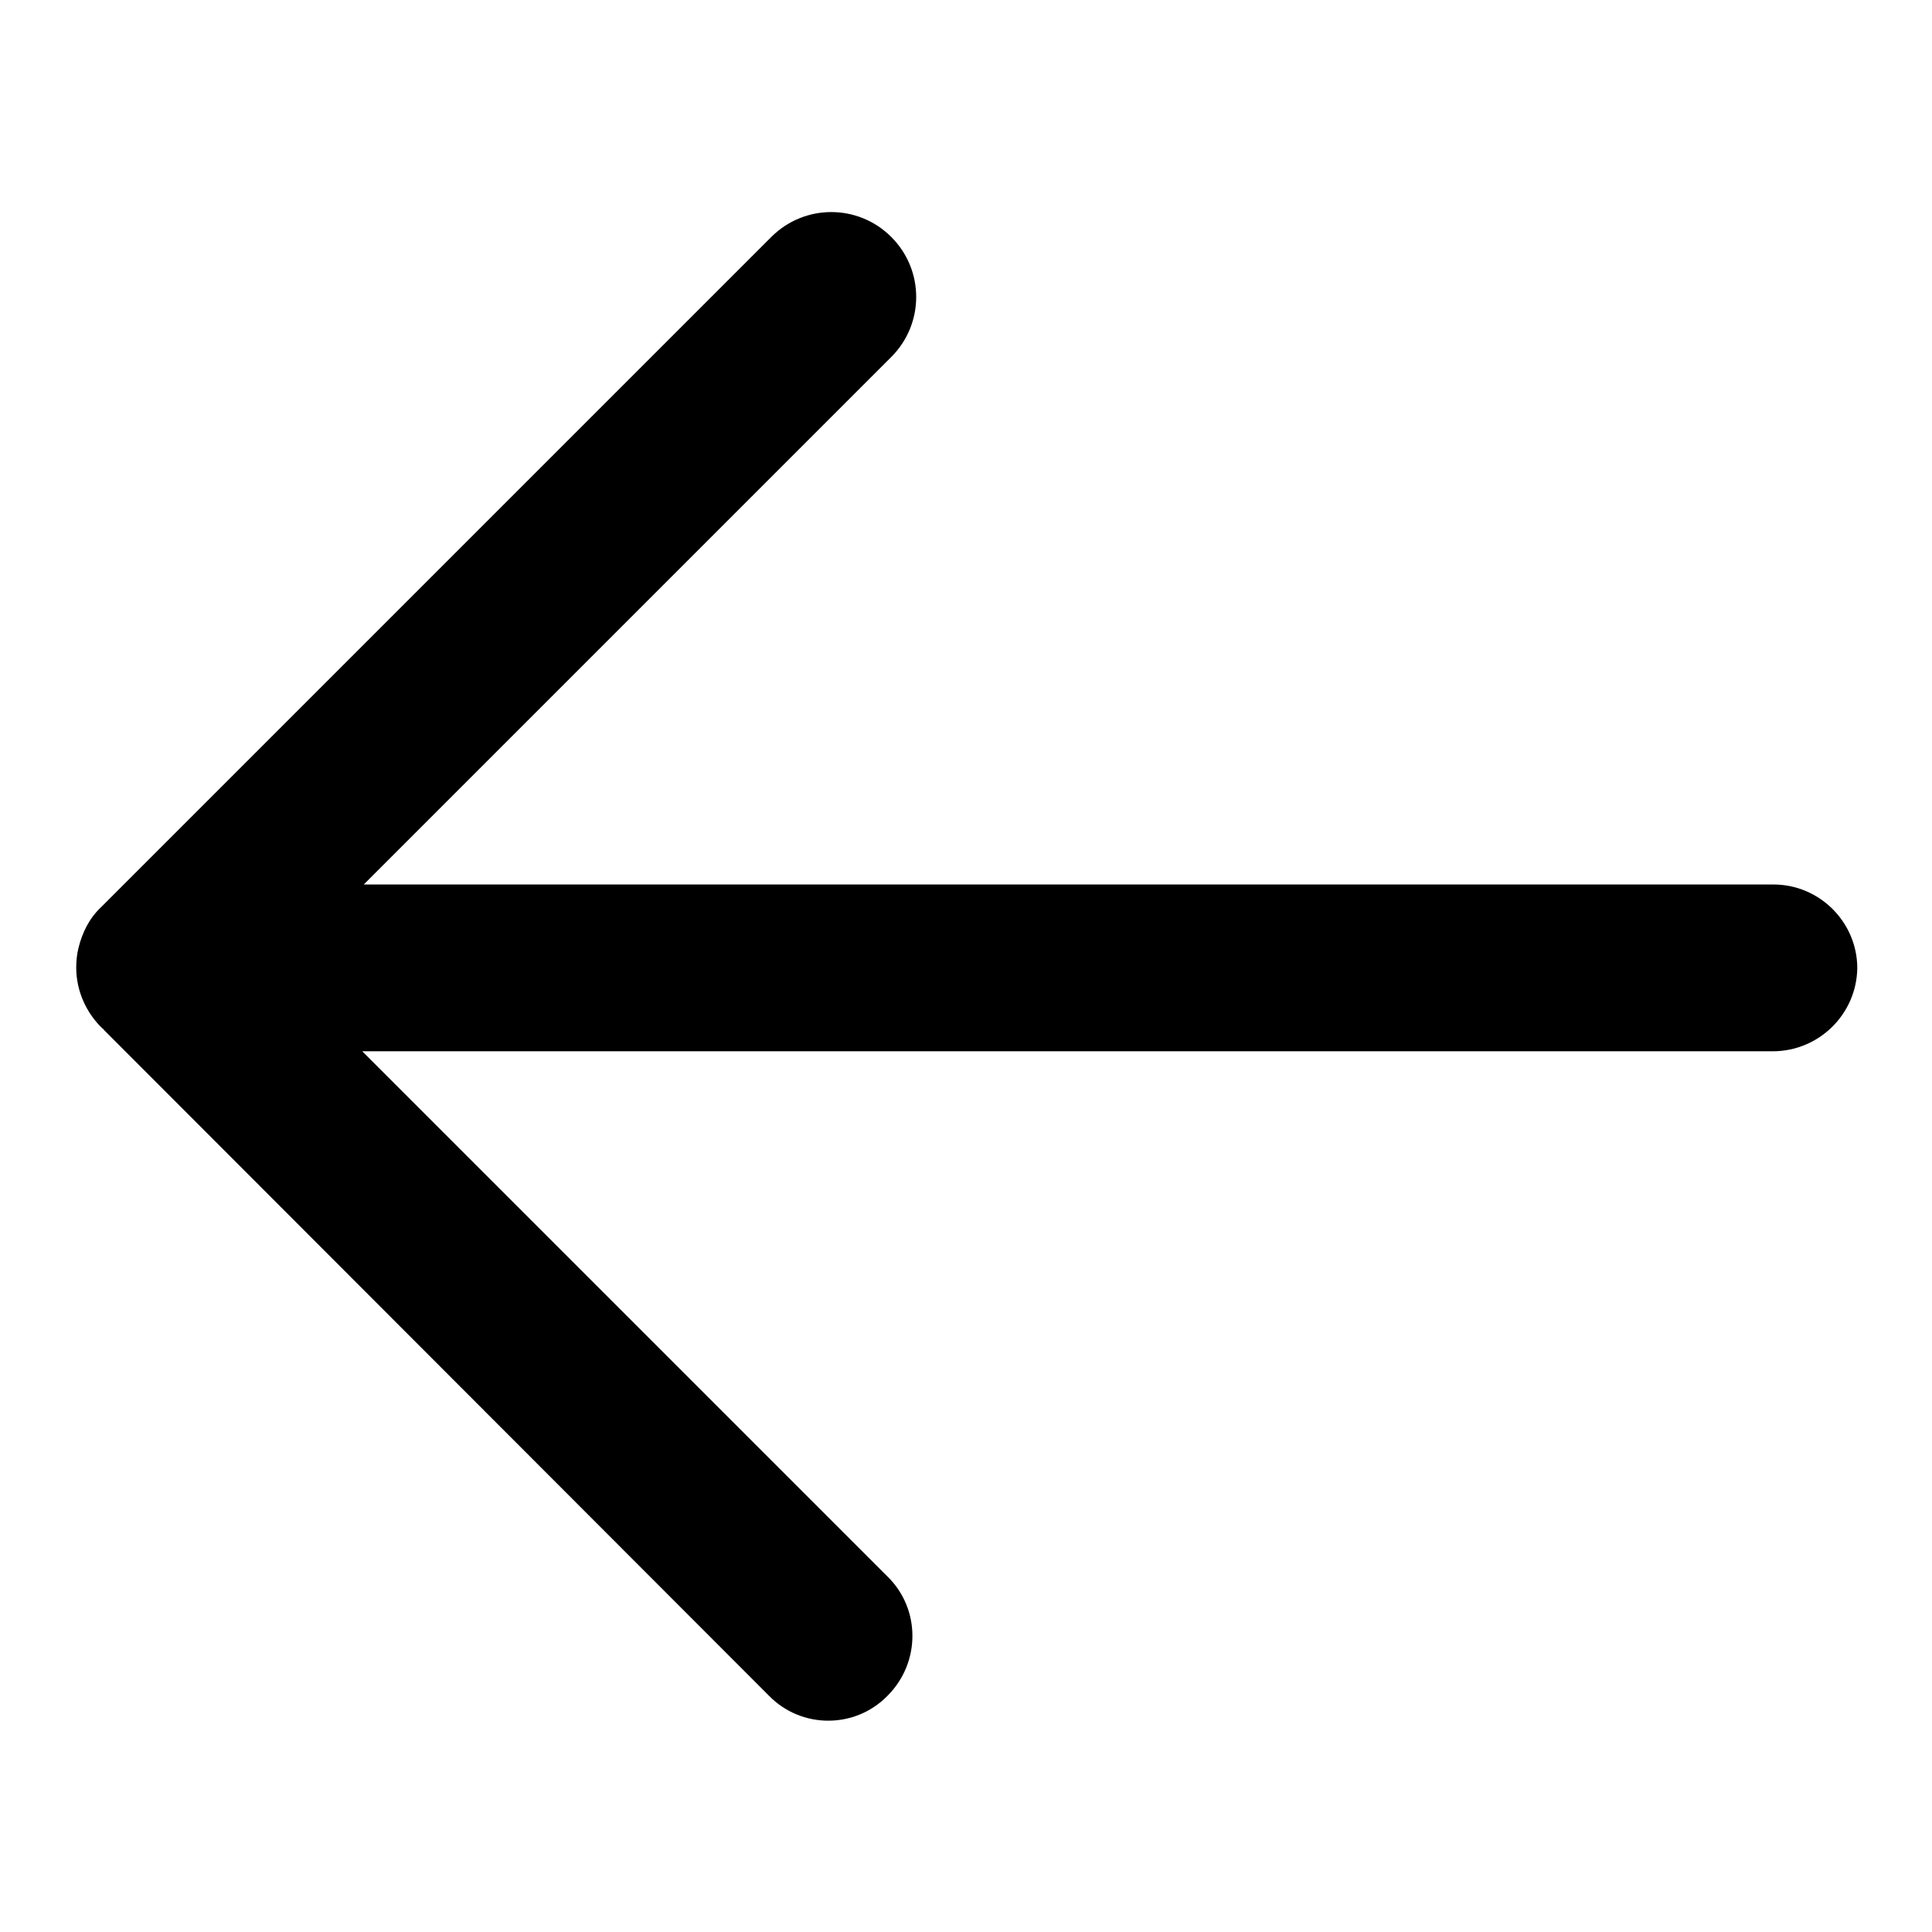
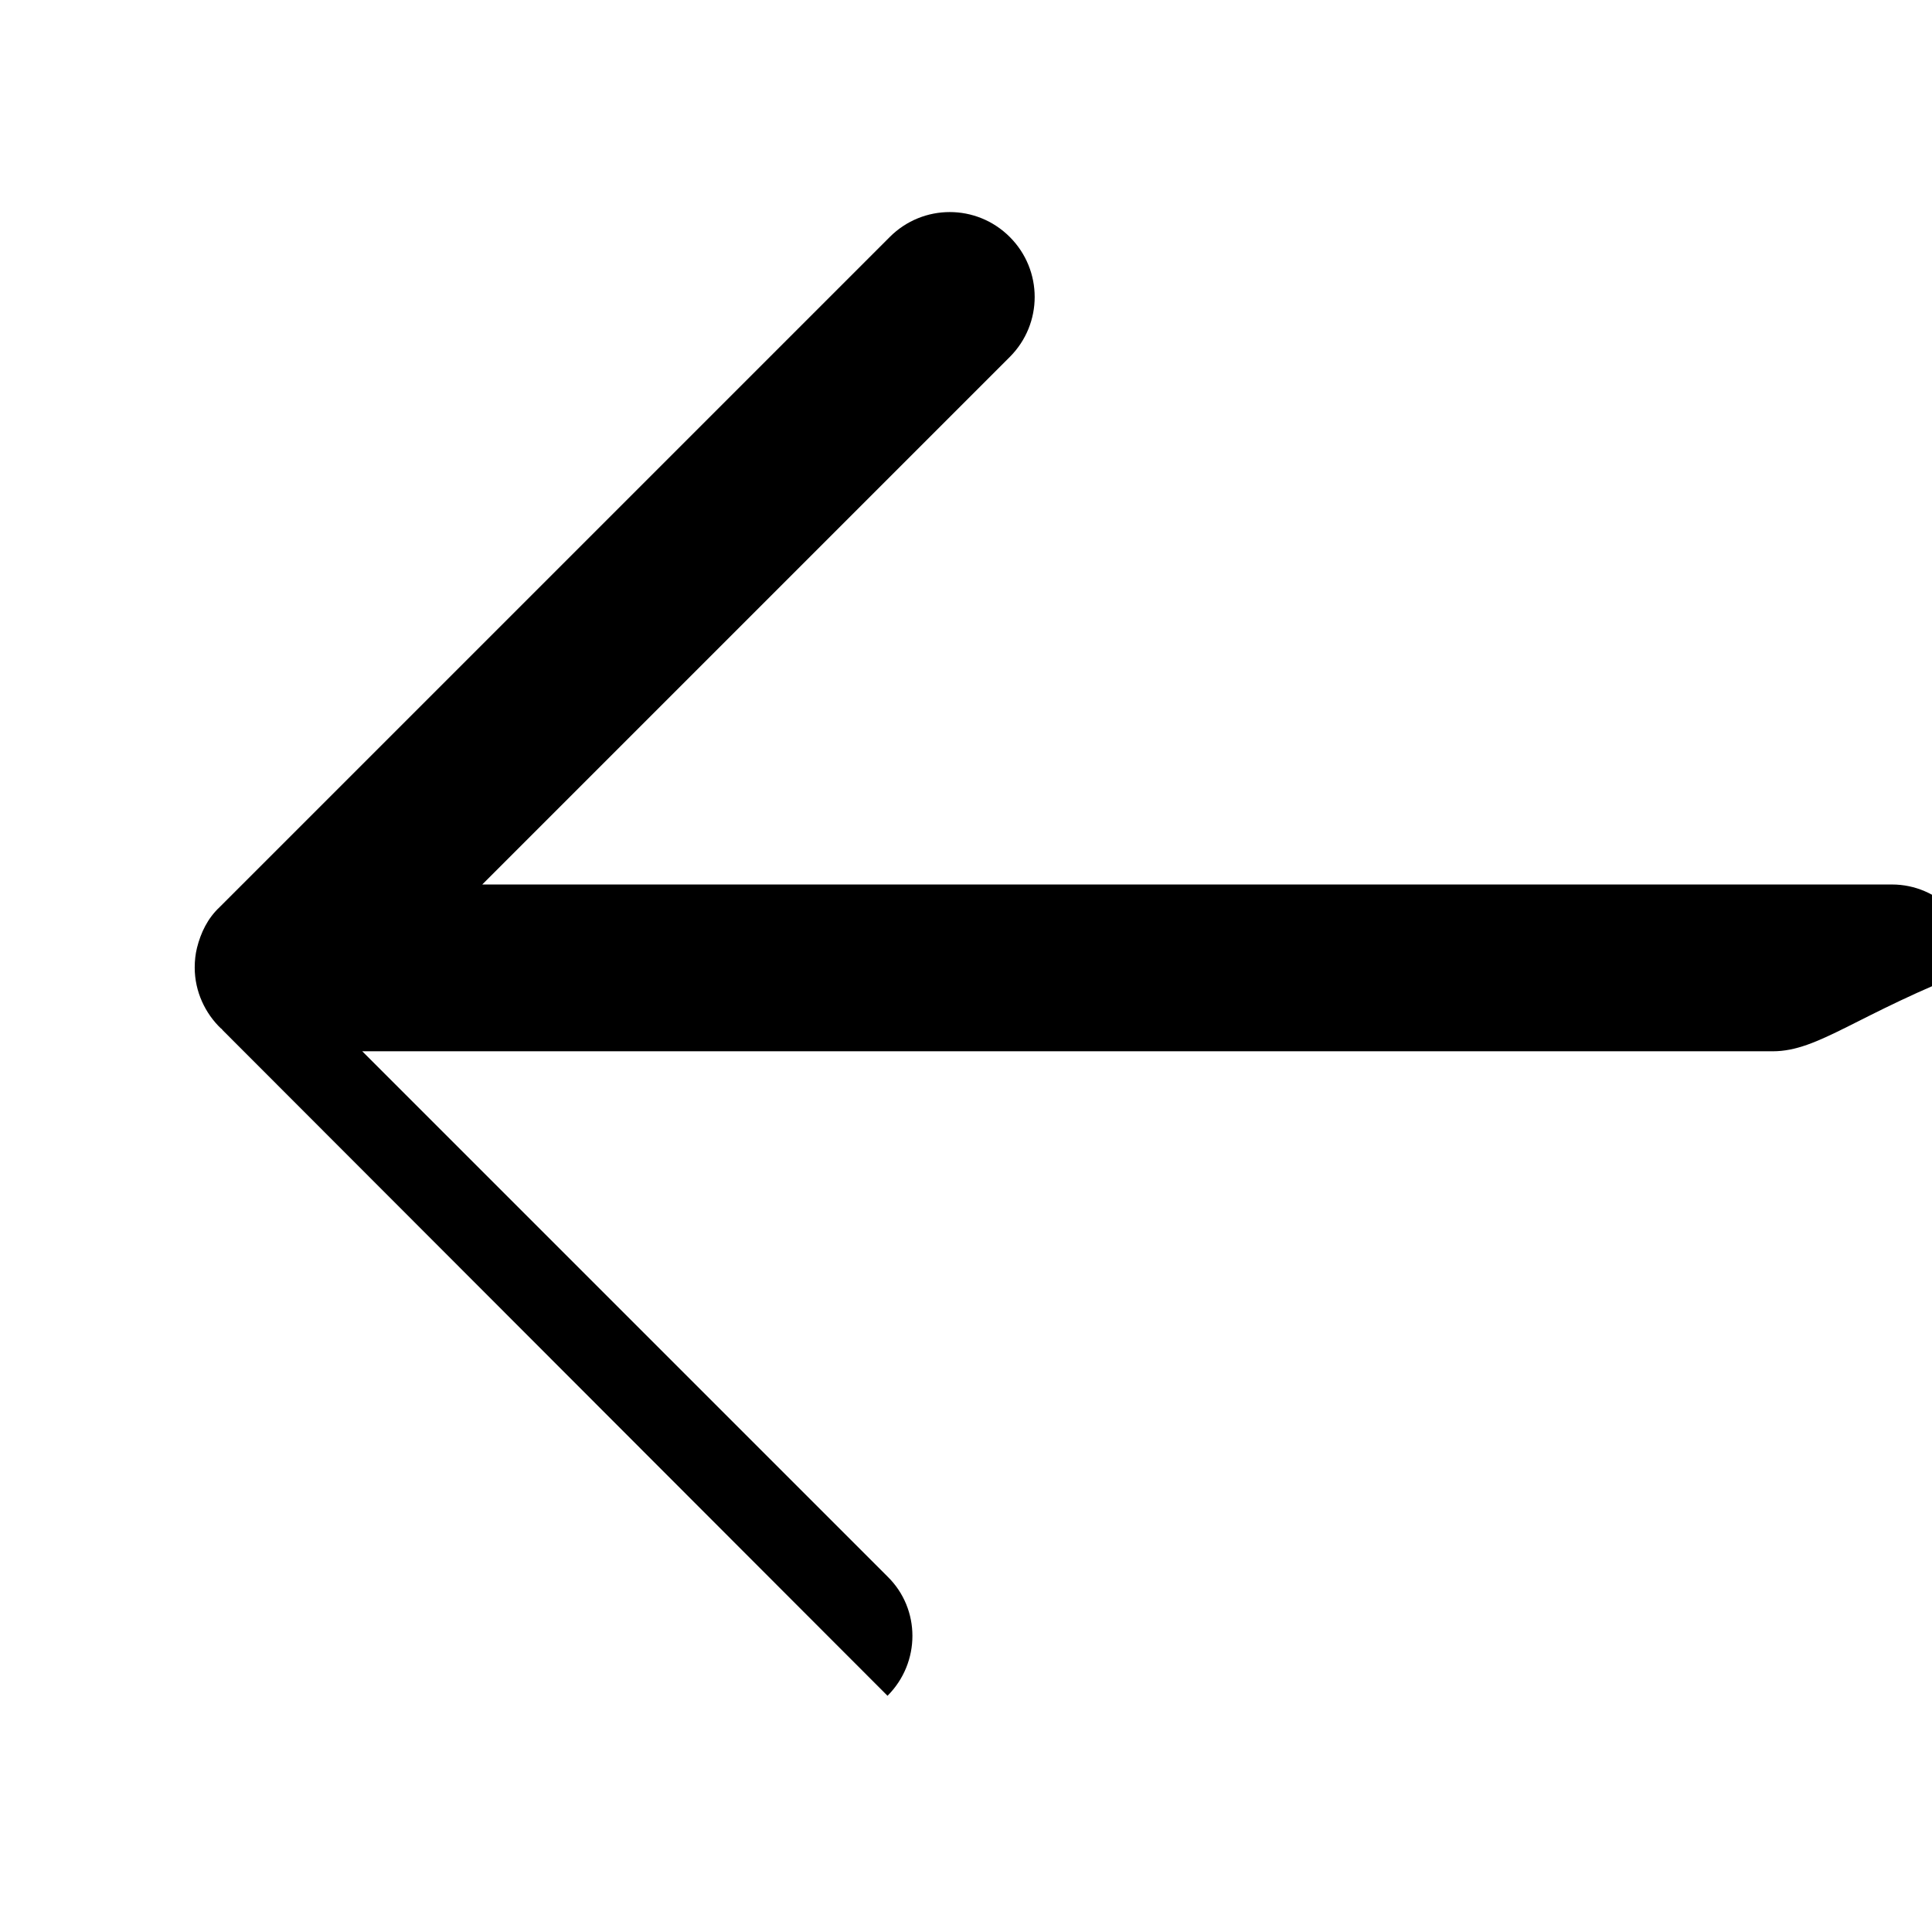
<svg xmlns="http://www.w3.org/2000/svg" version="1.1" x="0px" y="0px" viewBox="0 0 256 256" enable-background="new 0 0 256 256" xml:space="preserve">
  <g>
    <g>
-       <path fill="#000000" d="M234.9,139.3H48l69.6,69.6c4.4,4.3,4.4,11.4,0,15.8c-4.3,4.4-11.4,4.4-15.7,0l-88.1-88.2c-0.1-0.1-0.1-0.2-0.2-0.2c-2.1-2-3.5-4.9-3.5-8.1c0-0.9,0.1-1.8,0.3-2.6c0.5-2,1.4-3.9,3-5.4l88.8-88.8c4.4-4.4,11.5-4.4,15.9,0c4.4,4.4,4.4,11.5,0,15.9l-69.9,69.9h186.8c6.1,0,11.1,5,11.1,11.1C246,134.4,241,139.3,234.9,139.3z" />
+       <path fill="#000000" d="M234.9,139.3H48l69.6,69.6c4.4,4.3,4.4,11.4,0,15.8l-88.1-88.2c-0.1-0.1-0.1-0.2-0.2-0.2c-2.1-2-3.5-4.9-3.5-8.1c0-0.9,0.1-1.8,0.3-2.6c0.5-2,1.4-3.9,3-5.4l88.8-88.8c4.4-4.4,11.5-4.4,15.9,0c4.4,4.4,4.4,11.5,0,15.9l-69.9,69.9h186.8c6.1,0,11.1,5,11.1,11.1C246,134.4,241,139.3,234.9,139.3z" />
    </g>
  </g>
</svg>